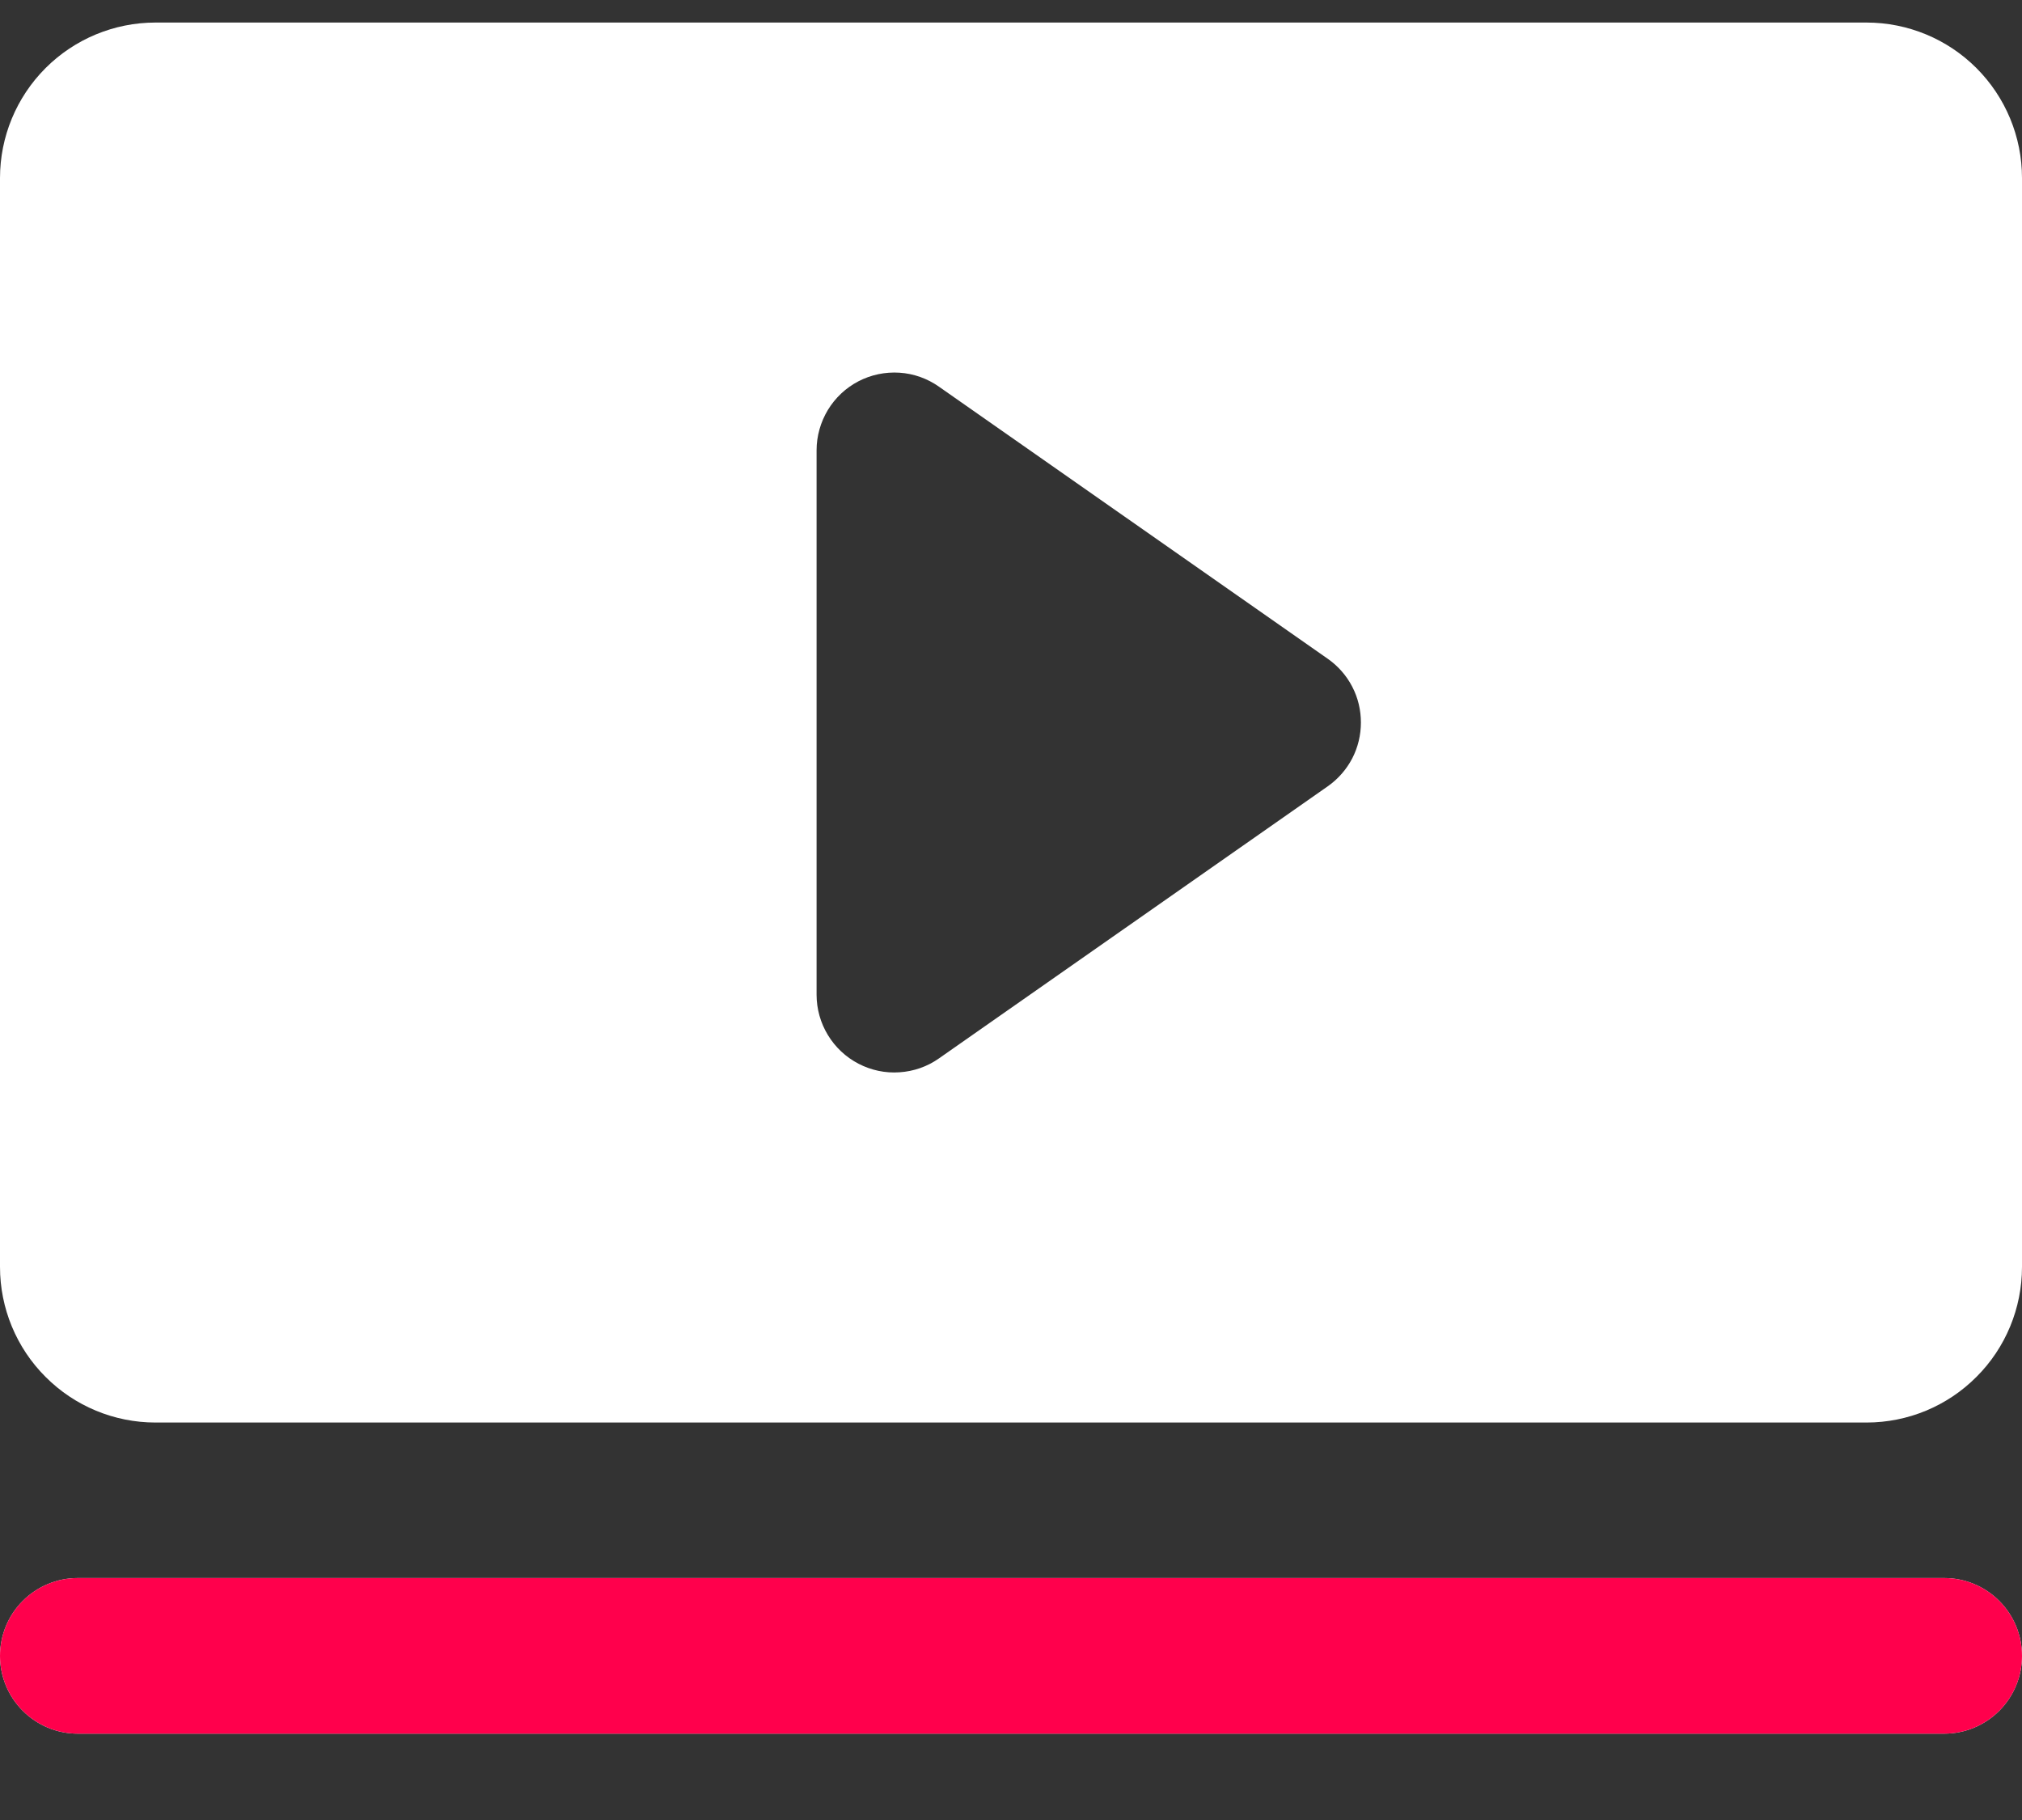
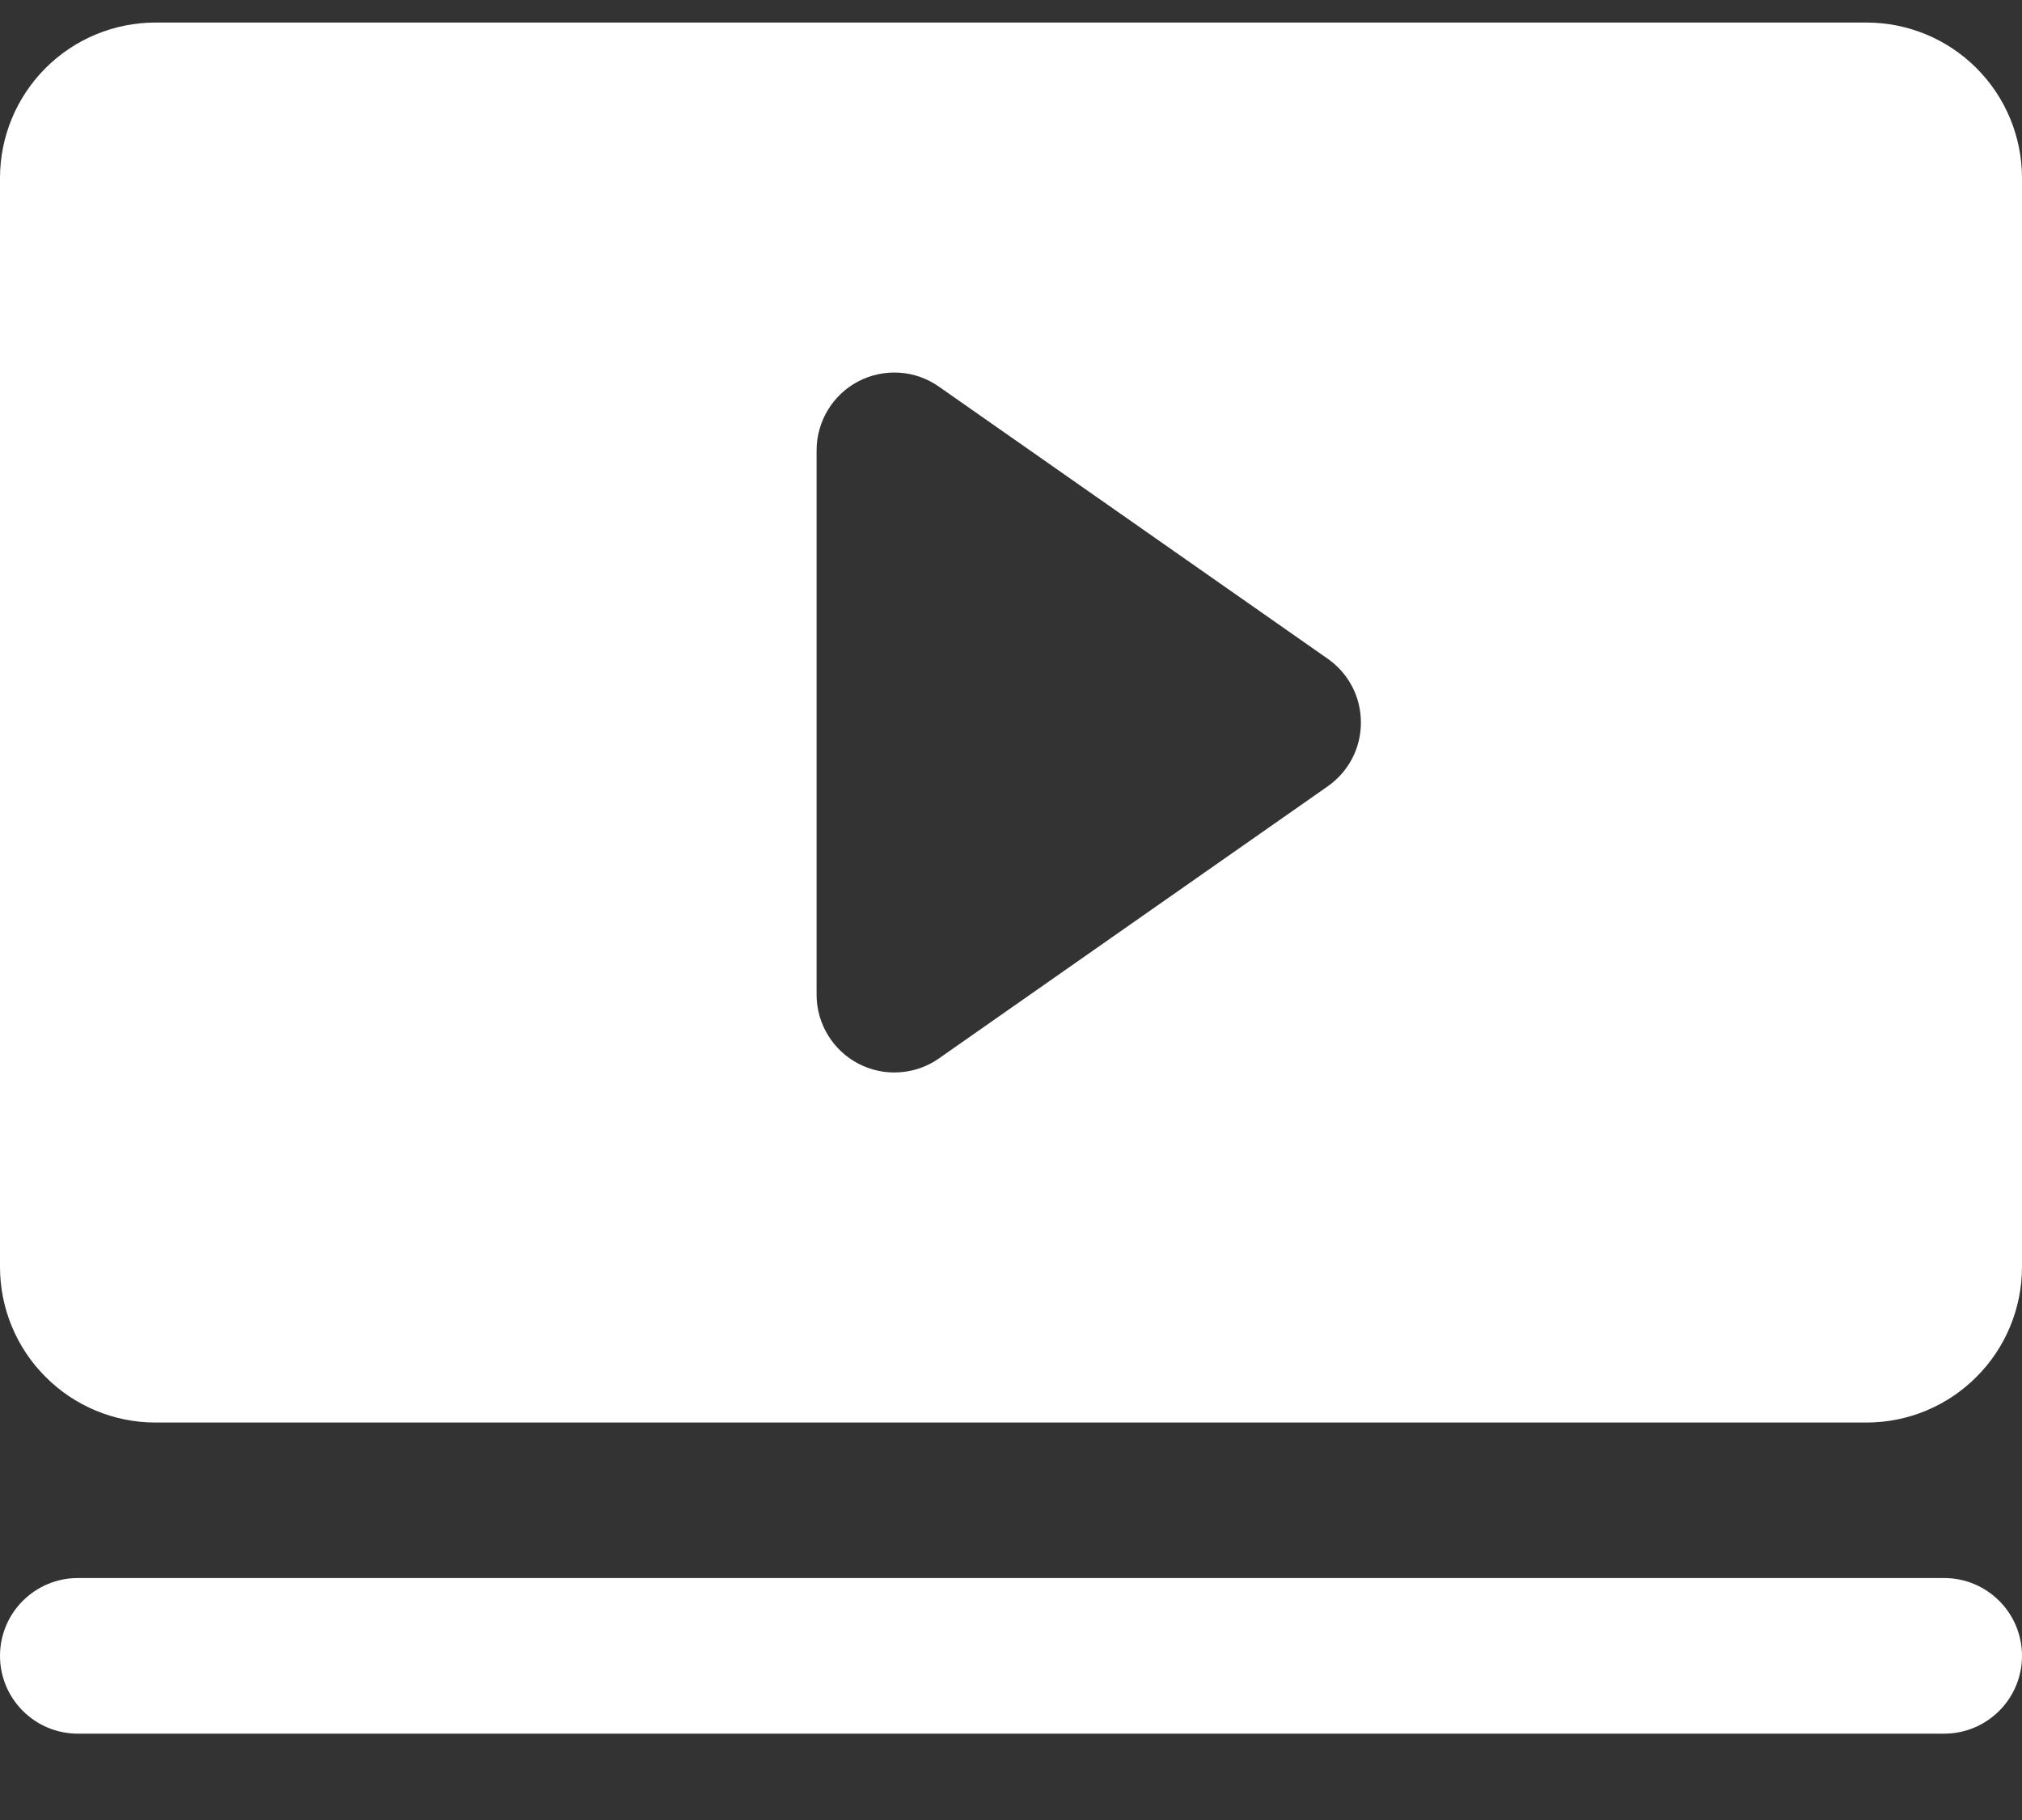
<svg xmlns="http://www.w3.org/2000/svg" width="20" height="18" viewBox="0 0 20 18" fill="none">
  <rect x="0" y="0" width="20" height="18" fill="#333333" stroke="none" />
  <path d="M20 16.377C20 16.581 19.919 16.776 19.775 16.92C19.63 17.065 19.435 17.146 19.231 17.146H0.769C0.565 17.146 0.37 17.065 0.225 16.92C0.081 16.776 0 16.581 0 16.377C0 16.172 0.081 15.977 0.225 15.833C0.37 15.688 0.565 15.607 0.769 15.607H19.231C19.435 15.607 19.63 15.688 19.775 15.833C19.919 15.977 20 16.172 20 16.377ZM20 1.761V12.53C20 12.938 19.838 13.33 19.549 13.618C19.261 13.907 18.87 14.069 18.462 14.069H1.538C1.13 14.069 0.739 13.907 0.451 13.618C0.162 13.33 0 12.938 0 12.53V1.761C0 1.353 0.162 0.962 0.451 0.673C0.739 0.385 1.13 0.223 1.538 0.223H18.462C18.87 0.223 19.261 0.385 19.549 0.673C19.838 0.962 20 1.353 20 1.761ZM13.461 7.146C13.461 7.022 13.432 6.9 13.375 6.791C13.318 6.681 13.235 6.587 13.134 6.516L9.287 3.824C9.172 3.743 9.037 3.695 8.897 3.686C8.756 3.677 8.616 3.706 8.491 3.771C8.366 3.836 8.262 3.934 8.189 4.054C8.116 4.175 8.077 4.313 8.077 4.453V9.838C8.077 9.979 8.116 10.117 8.189 10.237C8.262 10.357 8.366 10.455 8.491 10.52C8.616 10.585 8.756 10.615 8.897 10.605C9.037 10.596 9.172 10.549 9.287 10.468L13.134 7.776C13.235 7.705 13.318 7.61 13.375 7.501C13.432 7.391 13.461 7.269 13.461 7.146Z" fill="white" />
-   <path d="M19.775 16.92C19.919 16.776 20 16.581 20 16.377C20 16.172 19.919 15.977 19.775 15.833C19.63 15.688 19.435 15.607 19.231 15.607H0.769C0.565 15.607 0.37 15.688 0.225 15.833C0.081 15.977 0 16.172 0 16.377C0 16.581 0.081 16.776 0.225 16.92C0.37 17.065 0.565 17.146 0.769 17.146H19.231C19.435 17.146 19.63 17.065 19.775 16.92Z" fill="#FF004C" />
</svg>